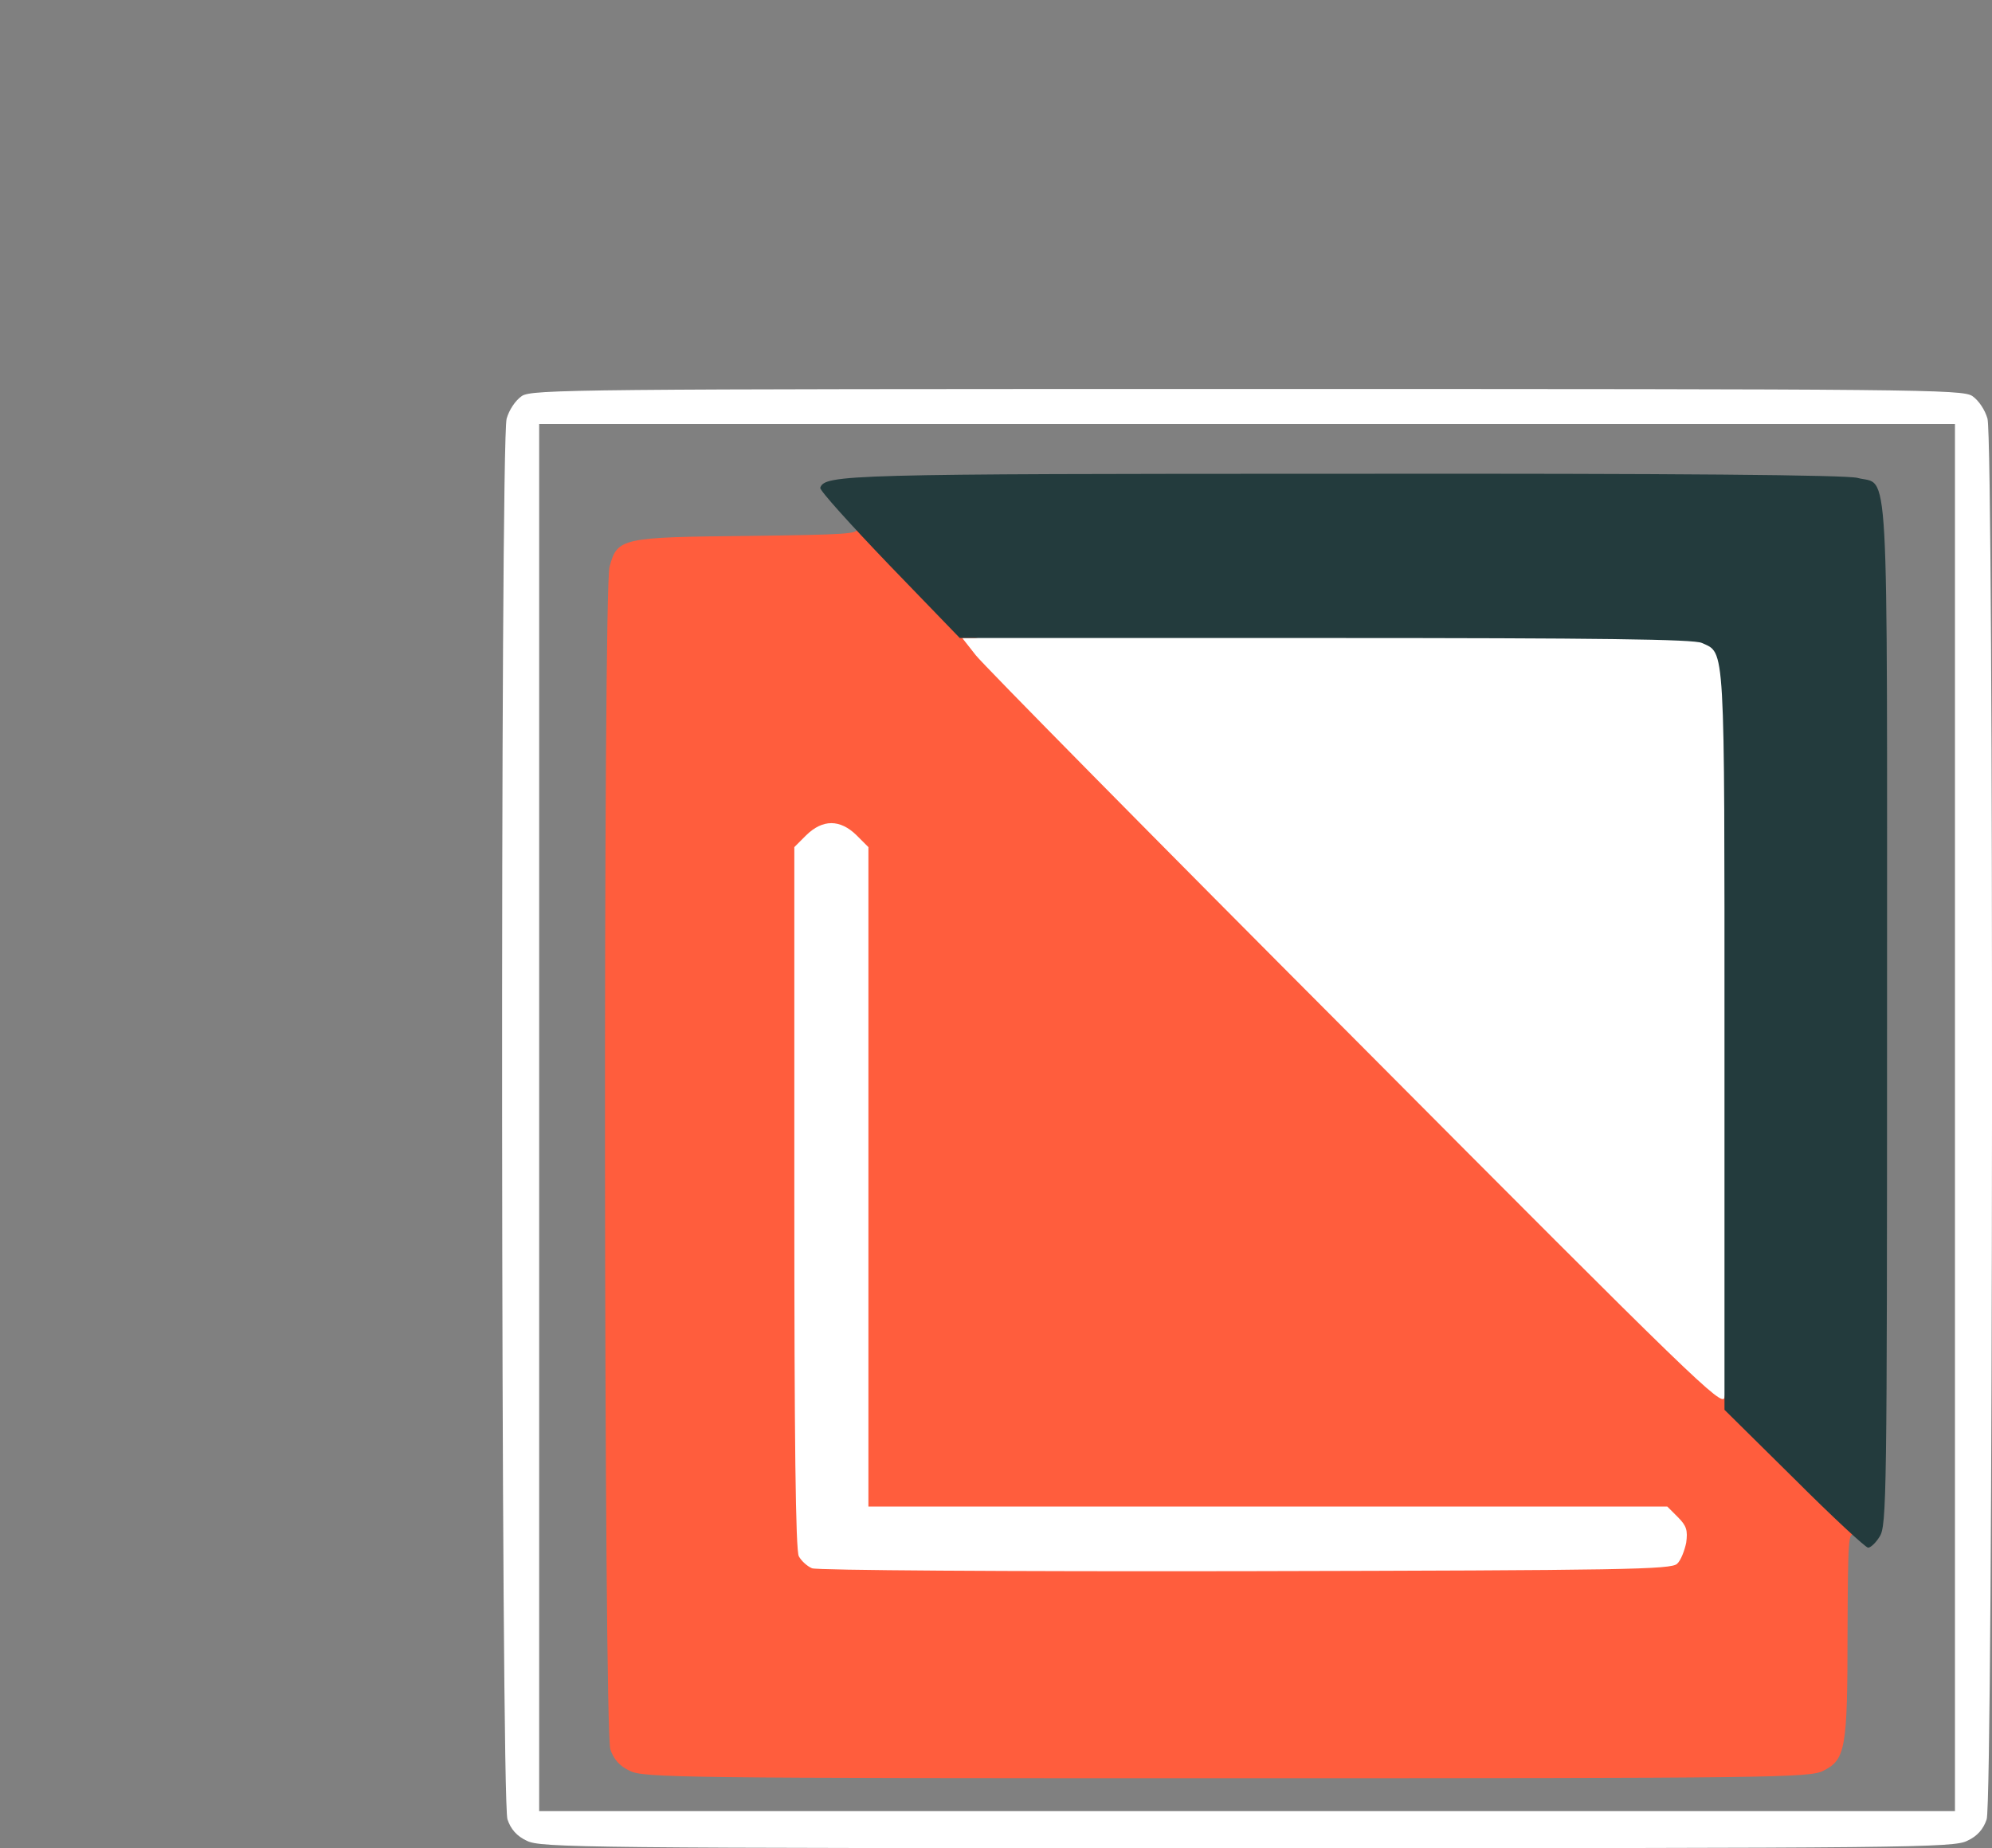
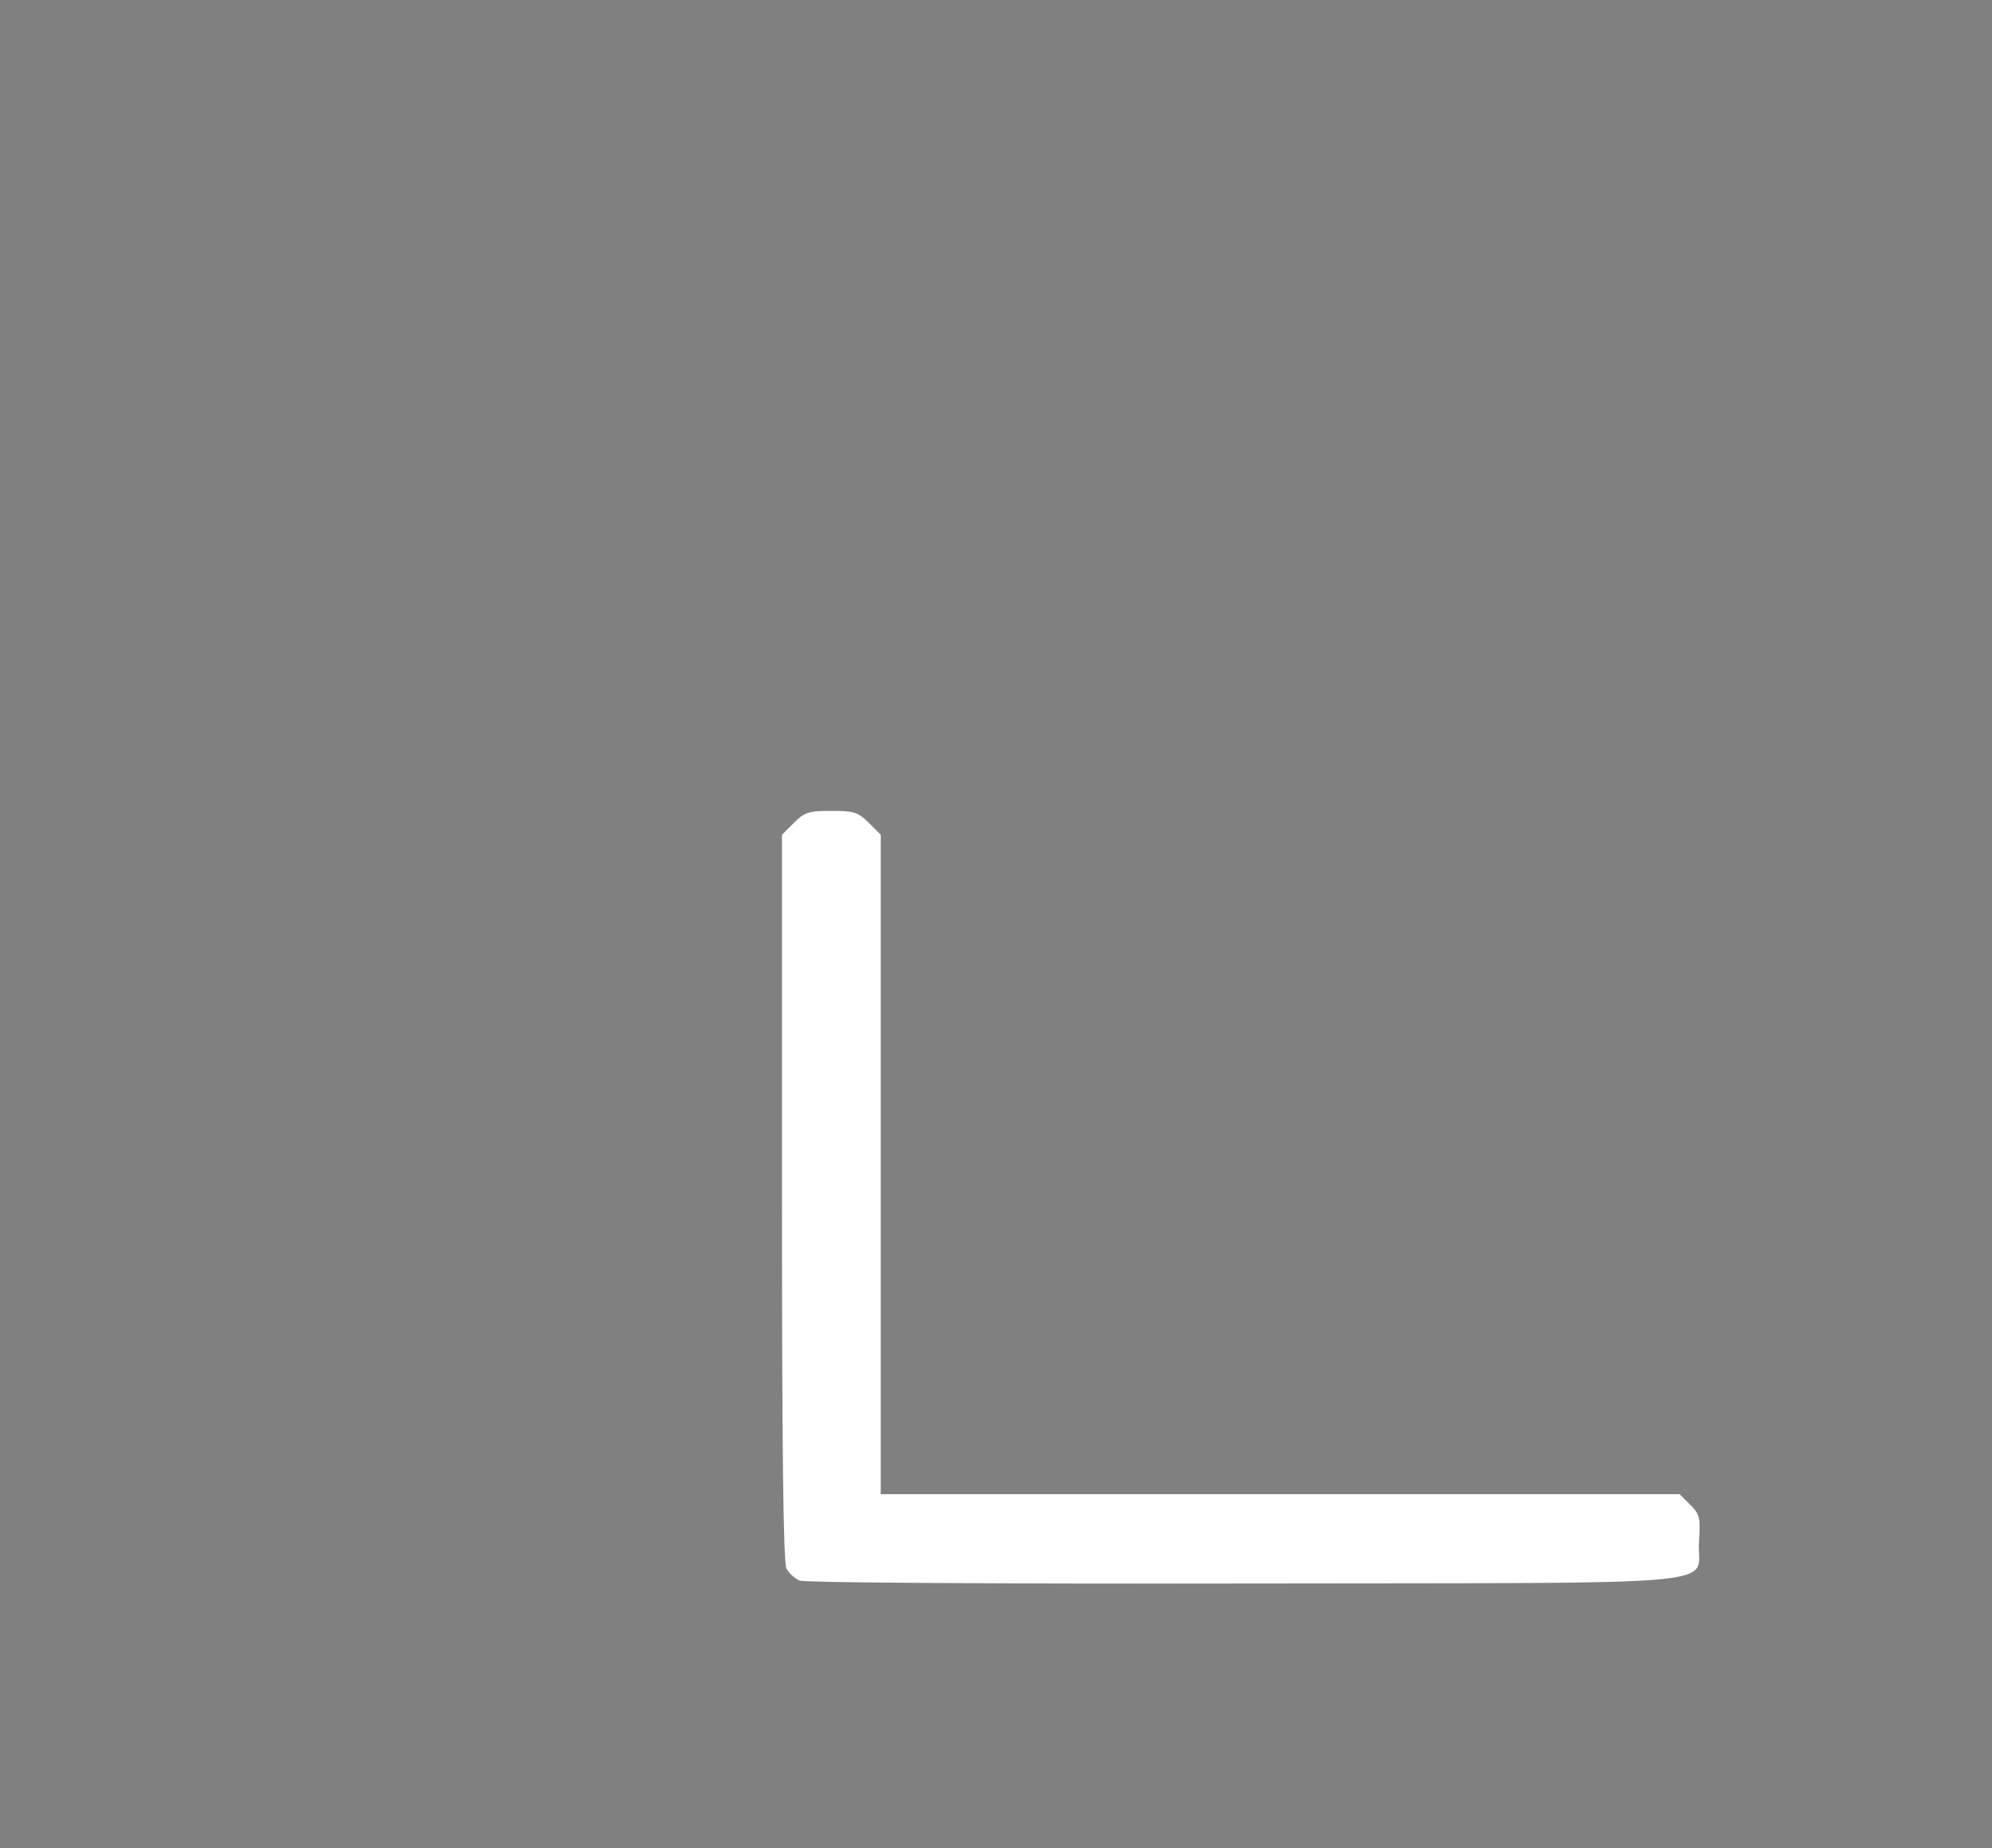
<svg xmlns="http://www.w3.org/2000/svg" version="1.0" width="484px" height="449px" viewBox="0 0 484 449" preserveAspectRatio="xMidYMid meet">
  <rect x="0" y="0" width="484" height="449" fill="#808080" stroke="none" />
  <g fill="#ffffff">
-     <path d="M128 447.2 c-2.4 -1.1 -3.9 -2.8 -4.7 -5.2 -1.6 -4.7 -1.8 -334.5 -0.2 -340.3 0.6 -2.1 2.1 -4.4 3.7 -5.5 2.5 -1.6 12.9 -1.7 176.2 -1.7 163.3 0 173.7 0.1 176.2 1.7 1.6 1.1 3.1 3.4 3.7 5.5 1.6 5.8 1.4 335.6 -0.2 340.3 -0.8 2.4 -2.3 4.1 -4.7 5.2 -3.3 1.7 -13.7 1.8 -175 1.8 -161.3 0 -171.7 -0.1 -175 -1.8z m347 -175.7 l0 -168.5 -172 0 -172 0 0 168.5 0 168.5 172 0 172 0 0 -168.5z" />
    <path d="M194.3 384 c-1.2 -0.5 -2.6 -1.8 -3.2 -2.9 -0.8 -1.3 -1.1 -29.7 -1.1 -90.1 l0 -88.2 2.9 -2.9 c2.6 -2.6 3.6 -2.9 9.1 -2.9 5.5 0 6.5 0.3 9.1 2.9 l2.9 2.9 0 80.1 0 80.1 97 0 97.1 0 2.6 2.6 c2.3 2.3 2.5 3.1 2.1 9 -0.7 11 11.5 9.9 -110.1 10.1 -60 0.1 -107.2 -0.2 -108.4 -0.7z" />
-     <path d="M332.9 262.3 c-101.7 -102 -101.9 -102.3 -101.9 -106.8 l0 -3.5 91.5 0 c68.7 0 92.1 0.3 94 1.2 5.7 2.6 5.5 -1.3 5.5 99.3 l0 92.5 -3.3 0 c-3 0 -10.1 -6.8 -85.8 -82.7z" />
  </g>
  <g fill="#ff5d3d">
-     <path d="M153 430.2 c-2.4 -1.1 -3.9 -2.8 -4.7 -5.2 -1.6 -4.7 -1.8 -281.6 -0.2 -287.3 1.9 -7 2.8 -7.2 33.7 -7.5 23.7 -0.3 27.2 -0.5 26.2 -1.8 -1 -1.1 -0.8 -1.4 1.1 -1.4 1.8 0 6.2 3.8 16.4 14 12.7 12.7 13.7 14 11.2 14 l-2.9 0 3.3 4.2 c1.9 2.4 43.4 44.5 92.4 93.6 82 82.4 89 89.2 89.5 86.7 0.5 -2.6 1.4 -1.8 16.5 13.4 11.2 11.3 16.1 17 16.3 18.8 0.3 2.4 0.2 2.5 -1.2 1.4 -1.5 -1.2 -1.6 0.9 -1.7 23.5 0 28.3 -0.5 30.9 -5.9 33.6 -3.3 1.7 -12.3 1.8 -145 1.8 -132.7 0 -141.7 -0.1 -145 -1.8z m254.5 -50.3 c0.9 -0.8 1.8 -3.2 2.2 -5.1 0.4 -3 0.1 -4.1 -2 -6.2 l-2.6 -2.6 -97.1 0 -97 0 0 -80.1 0 -80.1 -2.9 -2.9 c-4 -3.9 -8.2 -3.9 -12.2 0 l-2.9 2.9 0 85.2 c0 58.3 0.3 85.8 1.1 87.1 0.6 1.1 2 2.4 3.2 2.9 1.2 0.5 47.1 0.8 105.4 0.7 92.3 -0.2 103.4 -0.4 104.8 -1.8z" />
-   </g>
+     </g>
  <g fill="#233b3d">
-     <path d="M435.9 359.2 l-16.9 -16.7 0 -89.8 c0 -97.5 0.2 -93.9 -5.5 -96.5 -1.9 -0.9 -24.7 -1.2 -91.5 -1.2 l-88.8 0 -17.1 -17.7 c-9.4 -9.8 -17 -18.2 -16.8 -18.8 1.1 -3.2 6.3 -3.4 127.7 -3.4 80.8 -0.1 121.7 0.3 124.3 1 7.8 2.1 7.2 -8.7 7.2 130.4 0 117.1 -0.1 124.2 -1.8 126.8 -0.9 1.5 -2.2 2.7 -2.8 2.7 -0.6 0 -8.7 -7.5 -18 -16.8z" />
-   </g>
+     </g>
</svg>